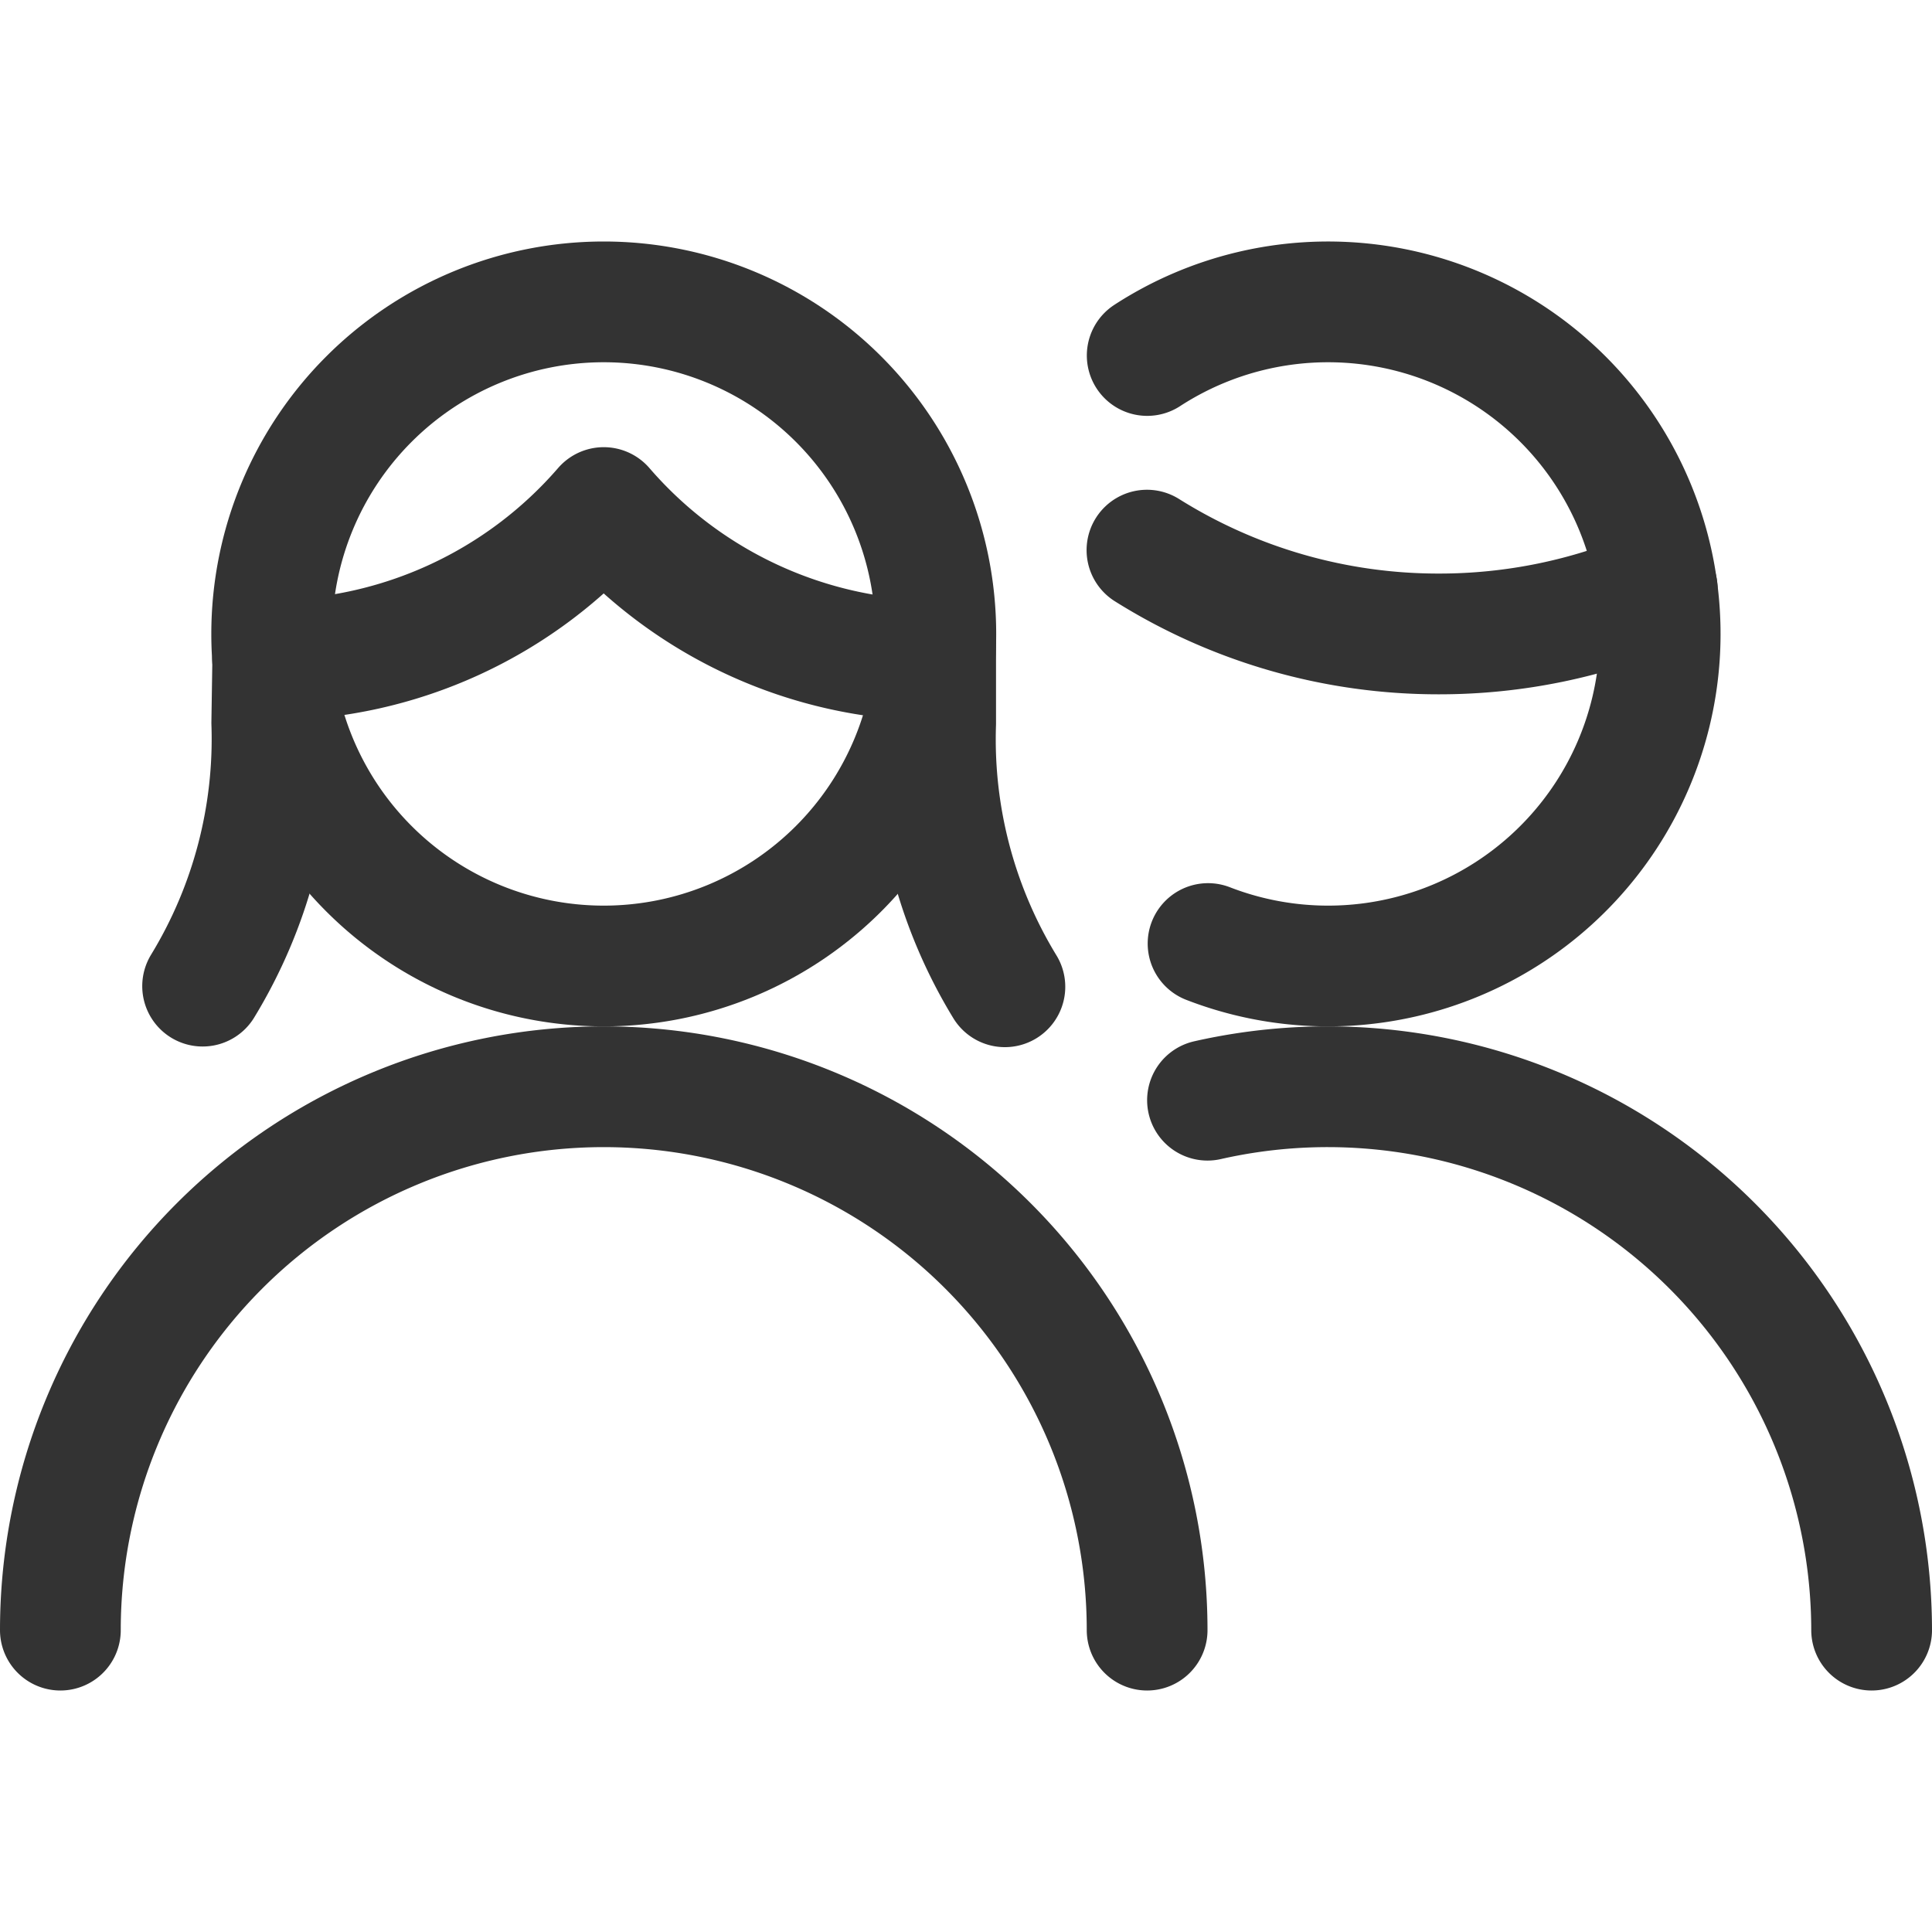
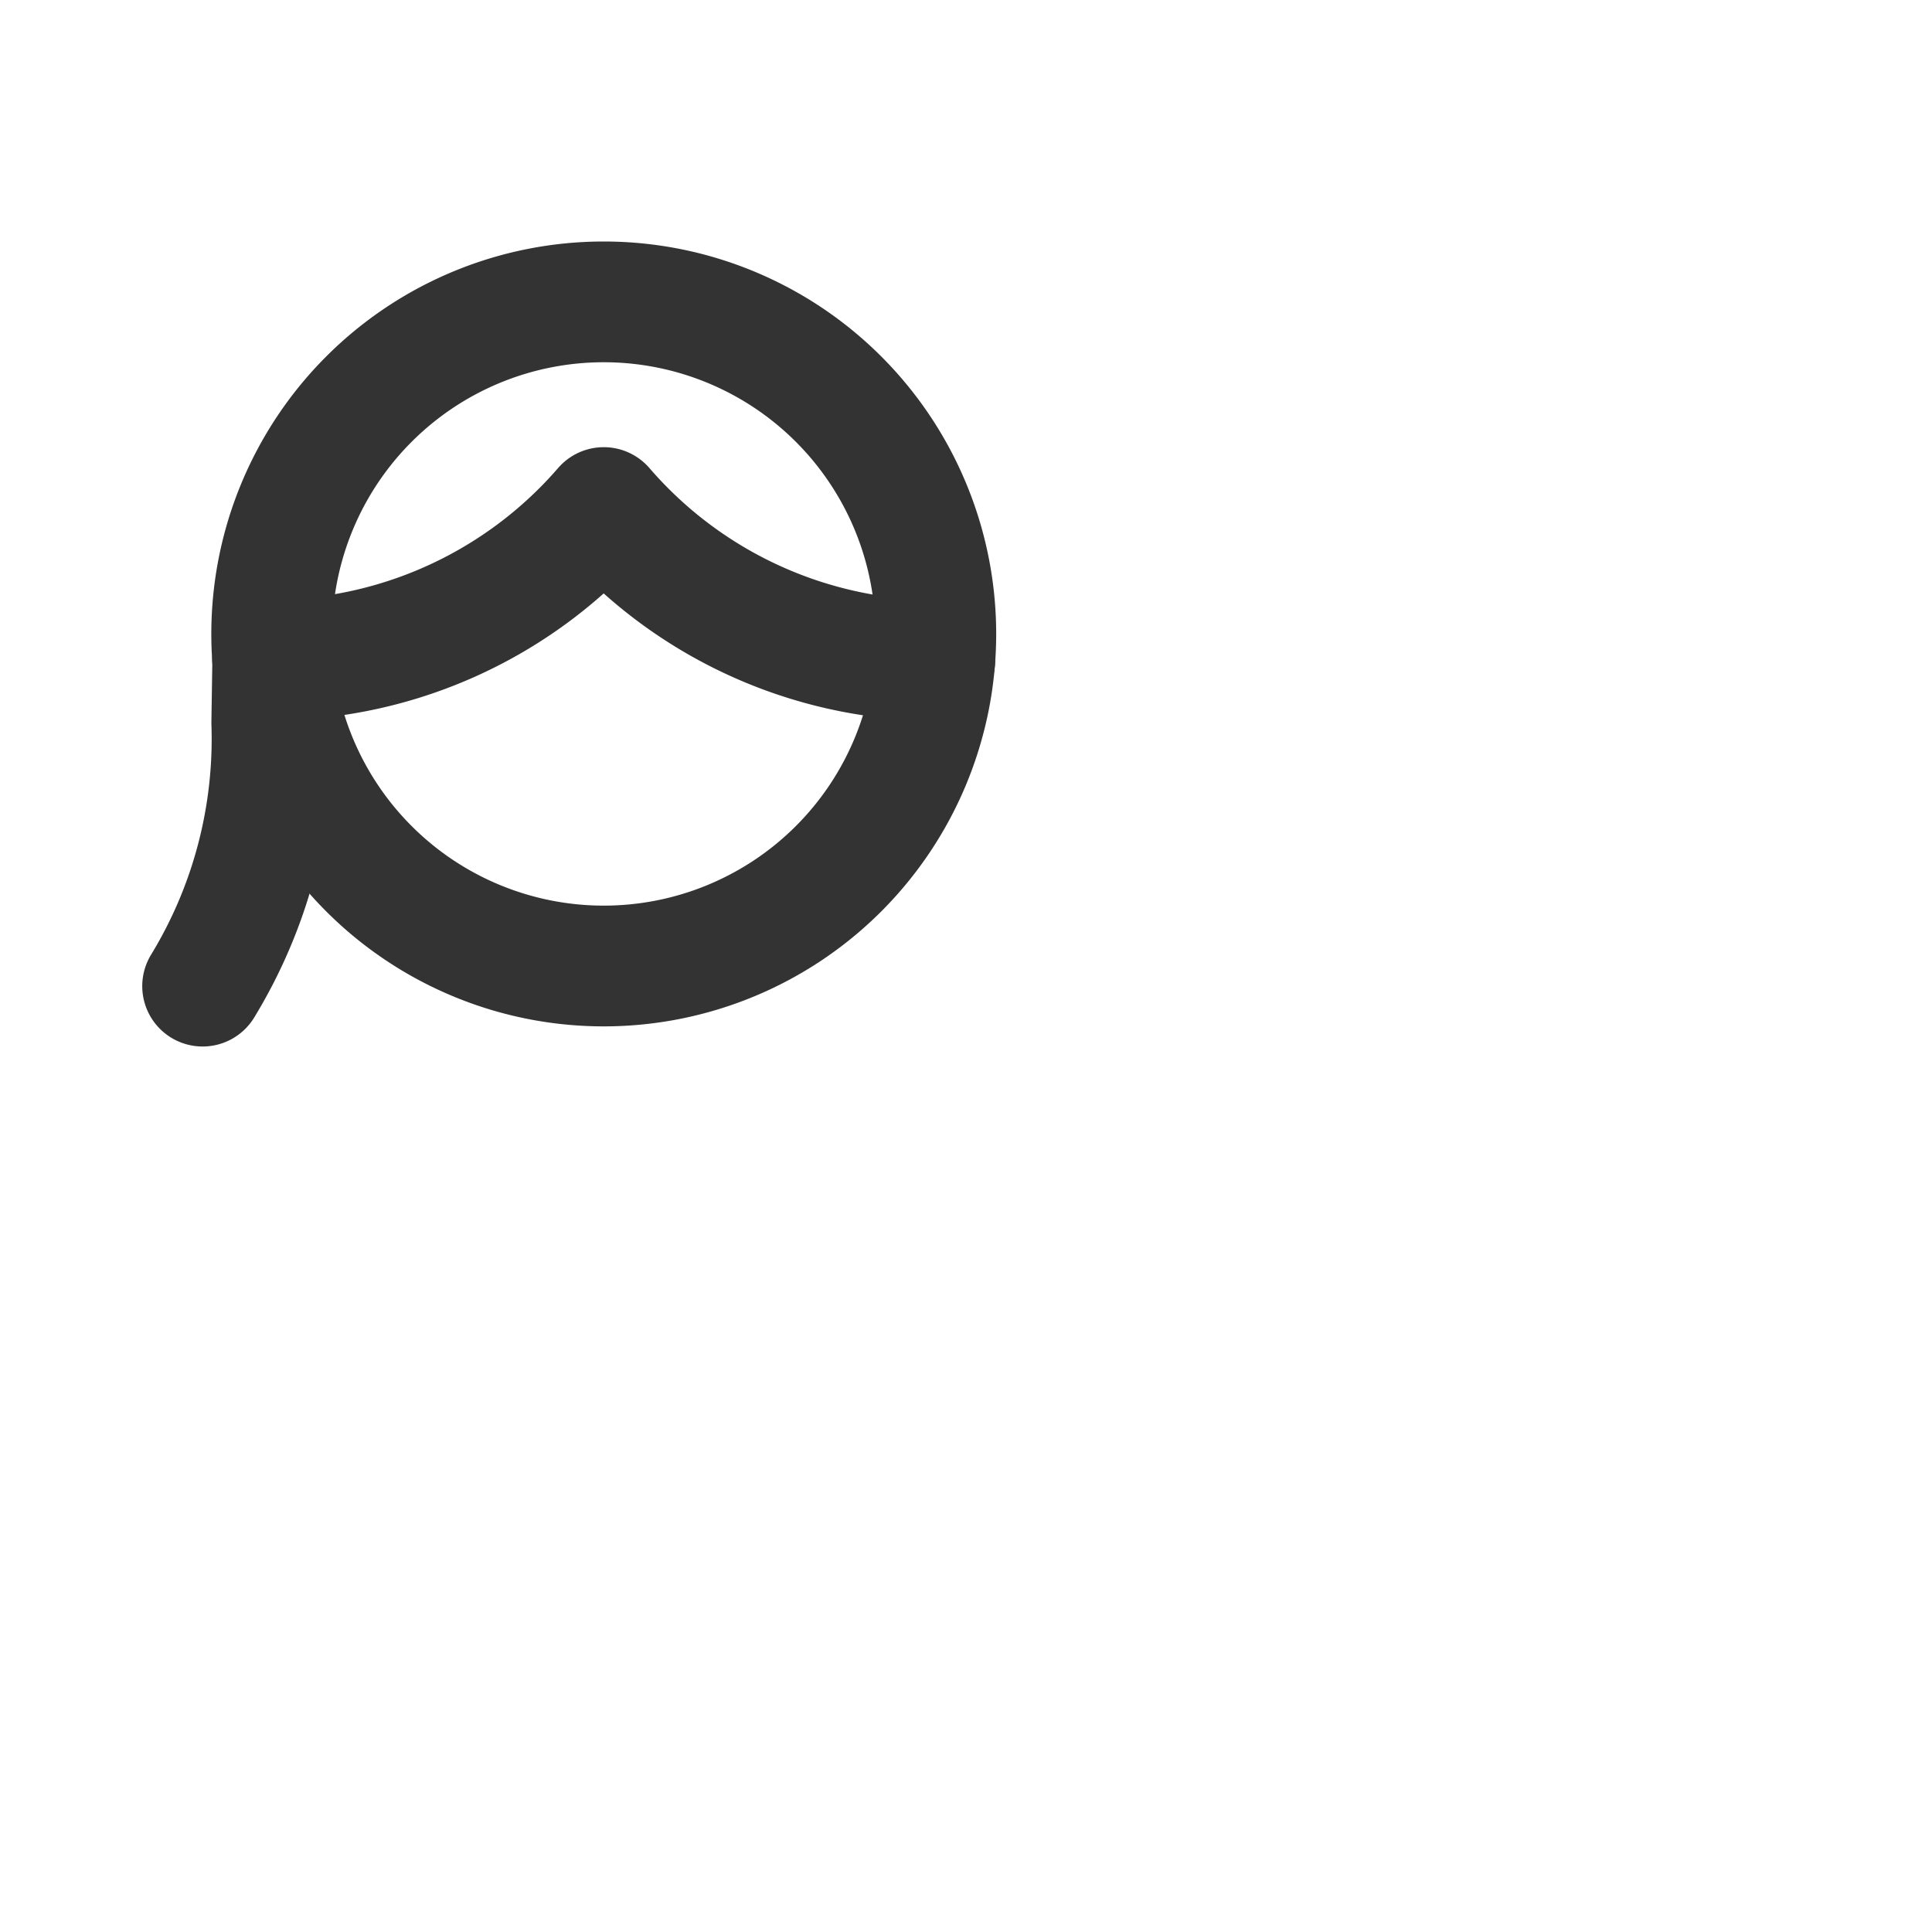
<svg xmlns="http://www.w3.org/2000/svg" id="Multiple-Man-Woman-2--Streamline-Streamline-3.0" viewBox="0 0 24 24" height="24" width="24">
  <desc>Multiple Man Woman 2 Streamline Icon: https://streamlinehq.com</desc>
  <defs />
  <title>multiple-man-woman-2</title>
-   <path d="M14.251 4.416a4.125 4.125 0 1 1 0.756 7.305" fill="none" stroke="#333333" stroke-linecap="round" stroke-linejoin="round" stroke-width="1.5" />
-   <path d="M15 13.667a6.757 6.757 0 0 1 8.25 6.583" fill="none" stroke="#333333" stroke-linecap="round" stroke-linejoin="round" stroke-width="1.5" />
-   <path d="M14.248 6.834a6.807 6.807 0 0 0 3.627 1.041 6.843 6.843 0 0 0 2.712 -0.558" fill="none" stroke="#333333" stroke-linecap="round" stroke-linejoin="round" stroke-width="1.5" />
-   <path d="M0.75 20.25a6.75 6.75 0 0 1 13.5 0" fill="none" stroke="#333333" stroke-linecap="round" stroke-linejoin="round" stroke-width="1.5" />
  <path d="m3.388 8.2 -0.012 0.778a5.9 5.9 0 0 1 -0.859 3.272" fill="none" stroke="#333333" stroke-linecap="round" stroke-linejoin="round" stroke-width="1.5" />
-   <path d="M11.623 7.986v1a5.9 5.9 0 0 0 0.86 3.272" fill="none" stroke="#333333" stroke-linecap="round" stroke-linejoin="round" stroke-width="1.5" />
  <path d="M3.388 8.2A5.483 5.483 0 0 0 7.5 6.305a5.483 5.483 0 0 0 4.112 1.9" fill="none" stroke="#333333" stroke-linecap="round" stroke-linejoin="round" stroke-width="1.5" />
  <path d="M3.375 7.875a4.125 4.125 0 1 0 8.25 0 4.125 4.125 0 1 0 -8.25 0" fill="none" stroke="#333333" stroke-linecap="round" stroke-linejoin="round" stroke-width="1.5" />
</svg>